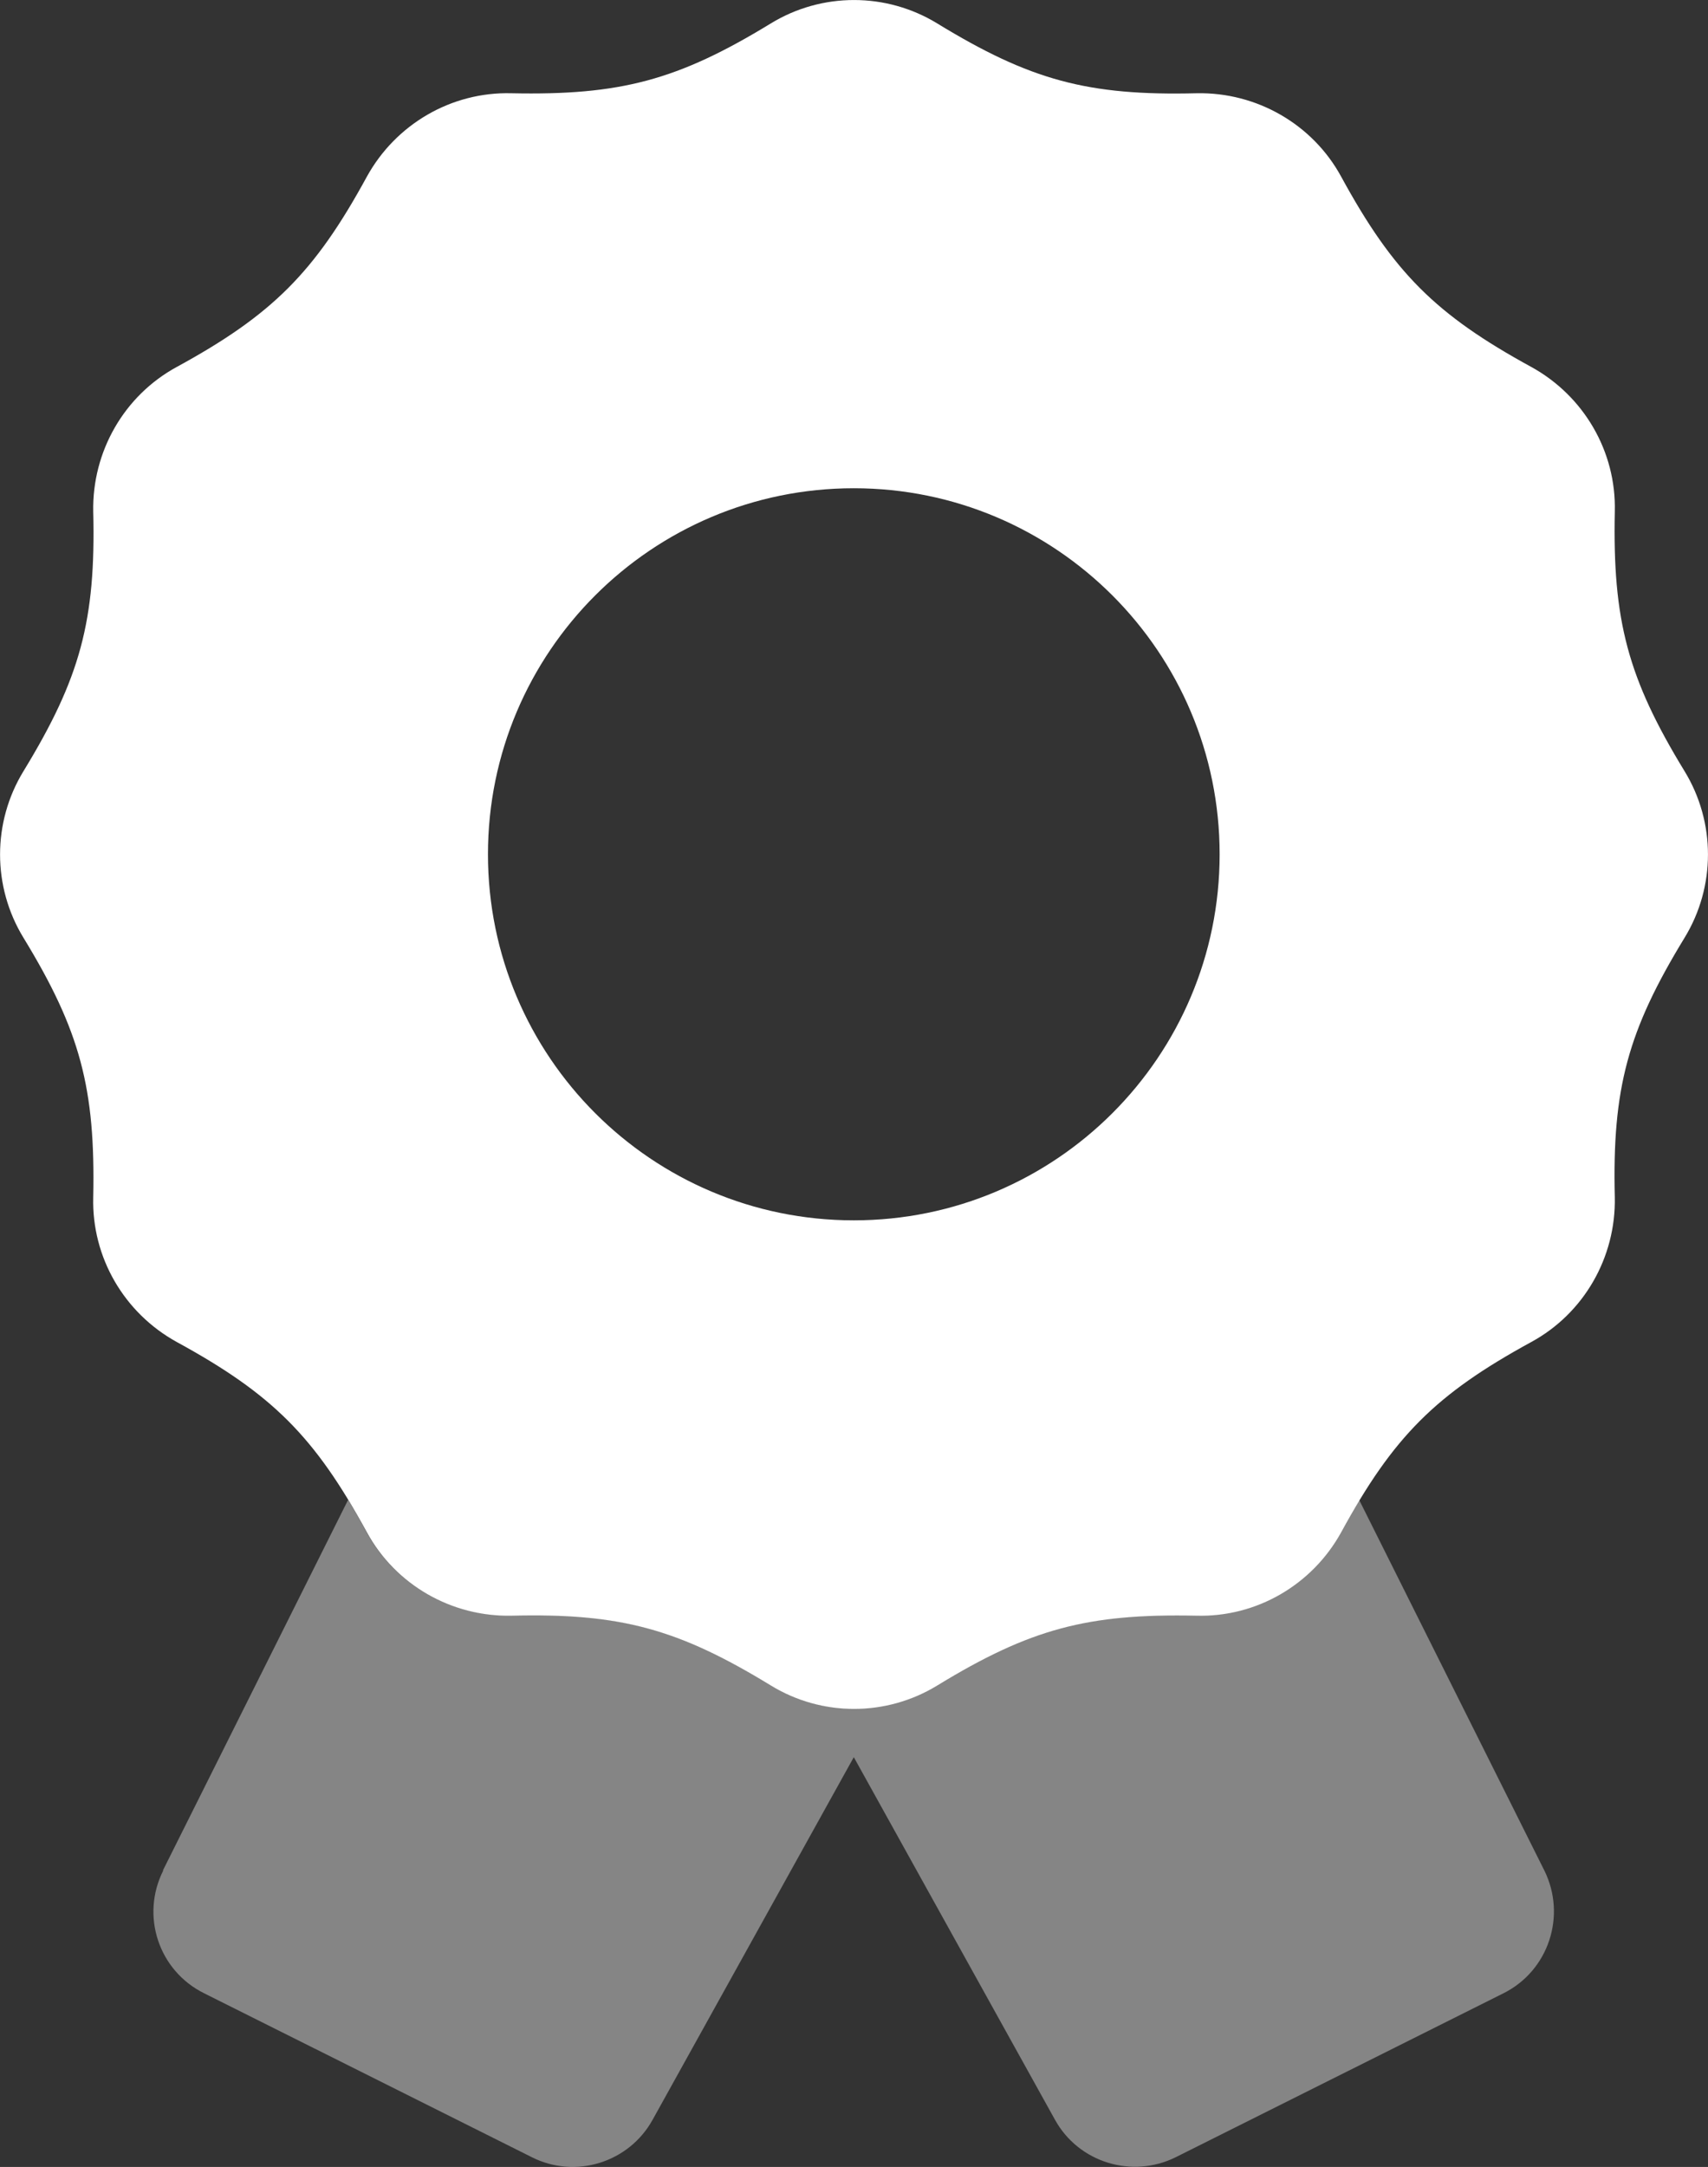
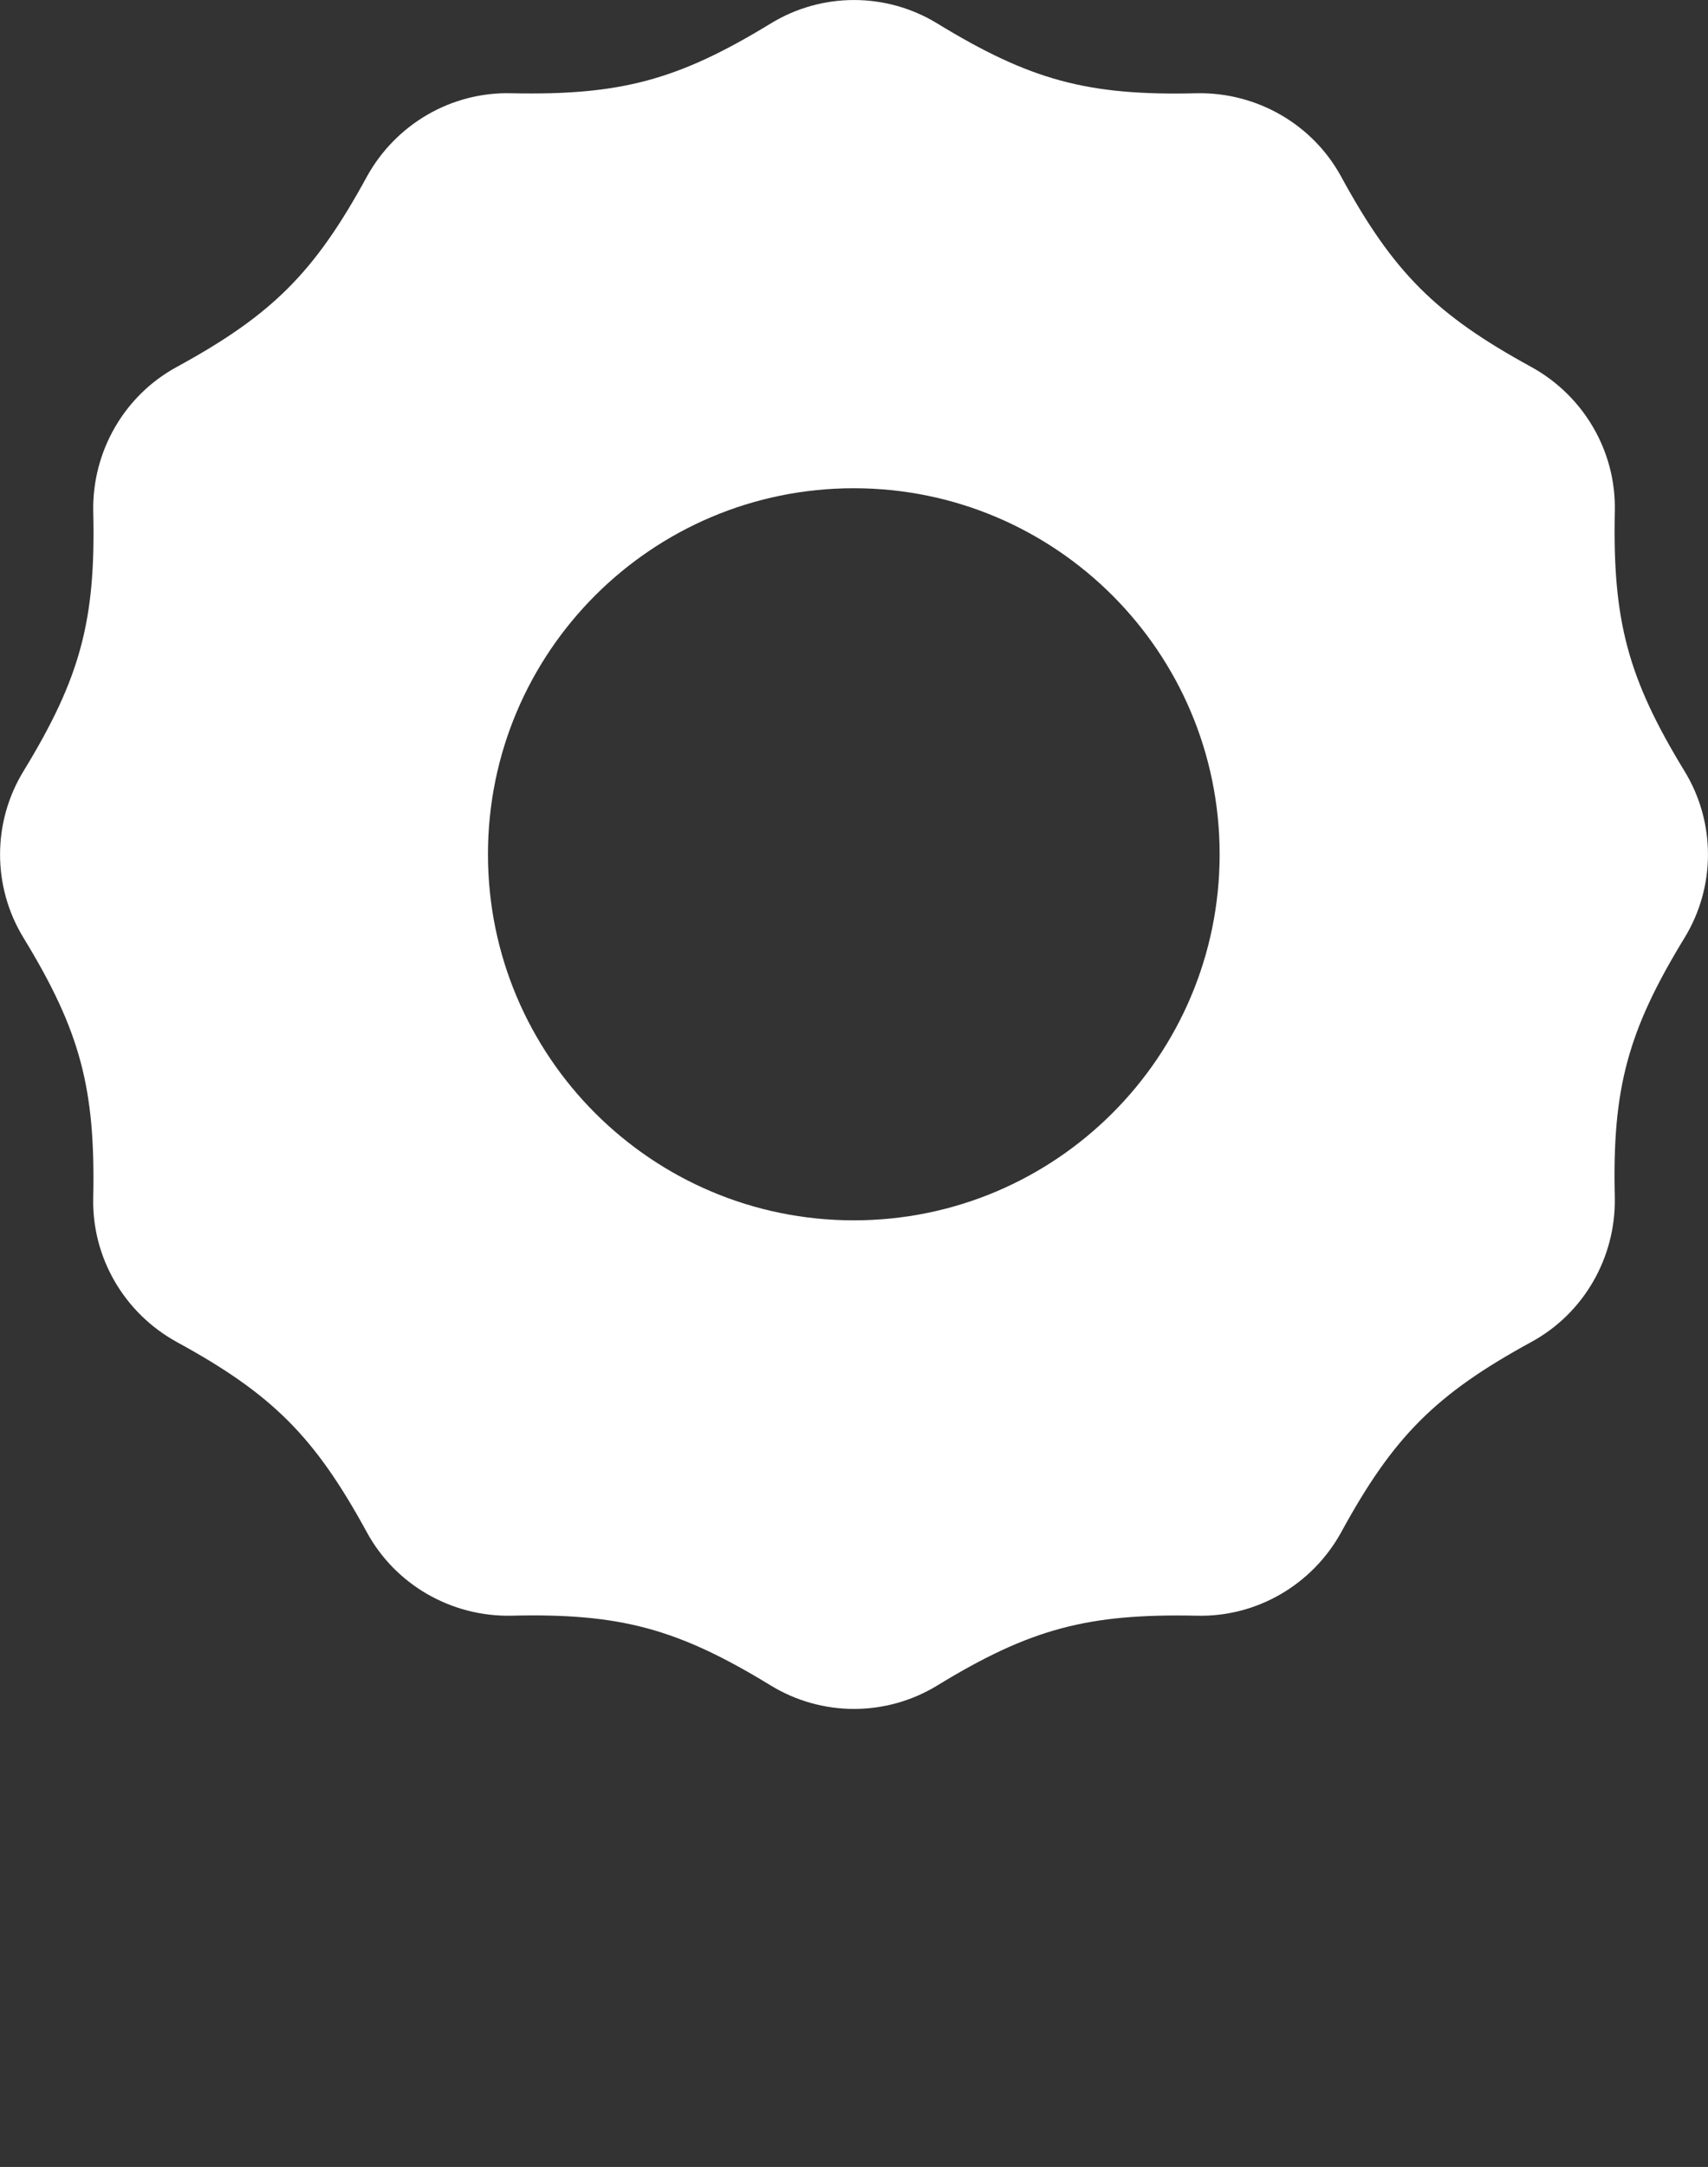
<svg xmlns="http://www.w3.org/2000/svg" id="Layer_1" version="1.1" viewBox="0 0 504.74 640">
  <rect x="0" y="0" width="504.74" height="640" fill="#333333" stroke="none" />
  <defs>
    <style>
      .st0, .st1 {
        fill: #fff;
      }

      .st1 {
        isolation: isolate;
        opacity: .4;
      }
    </style>
  </defs>
-   <path class="st1" d="M48.14,552.43l54.73-109.46c1.8,2.93,3.6,6.08,5.41,9.46,8.45,15.54,25,25,42.68,24.66,32.21-.79,49.21,3.83,76.69,20.61,15.09,9.23,34.12,9.23,49.21,0,27.48-16.78,44.48-21.28,76.69-20.61,17.68.45,34.12-9.12,42.68-24.66,1.8-3.38,3.6-6.53,5.41-9.46l54.73,109.46c6.64,13.4,1.24,29.62-12.05,36.26l-96.85,48.42c-12.95,6.42-28.72,1.58-35.7-11.04l-59.46-107.1-59.46,107.1c-6.98,12.61-22.75,17.57-35.7,11.04l-96.85-48.42c-13.4-6.64-18.81-22.86-12.05-36.26h-.11Z" />
  <path class="st0" d="M276.98,6.93c-15.09-9.23-34.12-9.23-49.21,0-27.48,16.78-44.48,21.28-76.69,20.61-17.68-.45-34.12,9.12-42.68,24.66-15.43,28.27-27.93,40.77-56.19,56.19-15.54,8.45-25,25-24.66,42.68.79,32.21-3.83,49.21-20.61,76.69-9.23,15.09-9.23,34.12,0,49.21,16.78,27.48,21.28,44.48,20.61,76.69-.45,17.68,9.12,34.12,24.66,42.68,28.27,15.43,40.77,27.93,56.19,56.19,8.45,15.54,25,25,42.68,24.66,32.21-.79,49.21,3.83,76.69,20.61,15.09,9.23,34.12,9.23,49.21,0,27.48-16.78,44.48-21.28,76.69-20.61,17.68.45,34.12-9.12,42.68-24.66,15.43-28.27,27.93-40.77,56.19-56.19,15.54-8.45,25-25,24.66-42.68-.79-32.21,3.83-49.21,20.61-76.69,9.23-15.09,9.23-34.12,0-49.21-16.78-27.48-21.28-44.48-20.61-76.69.45-17.68-9.12-34.12-24.66-42.68-28.27-15.43-40.77-27.93-56.19-56.19-8.45-15.54-25-25-42.68-24.66-32.21.79-49.21-3.83-76.69-20.61ZM252.31,144.2c59.69,0,108.11,48.42,108.11,108.11s-48.42,108.11-108.11,108.11-108.11-48.42-108.11-108.11,48.42-108.11,108.11-108.11Z" />
</svg>